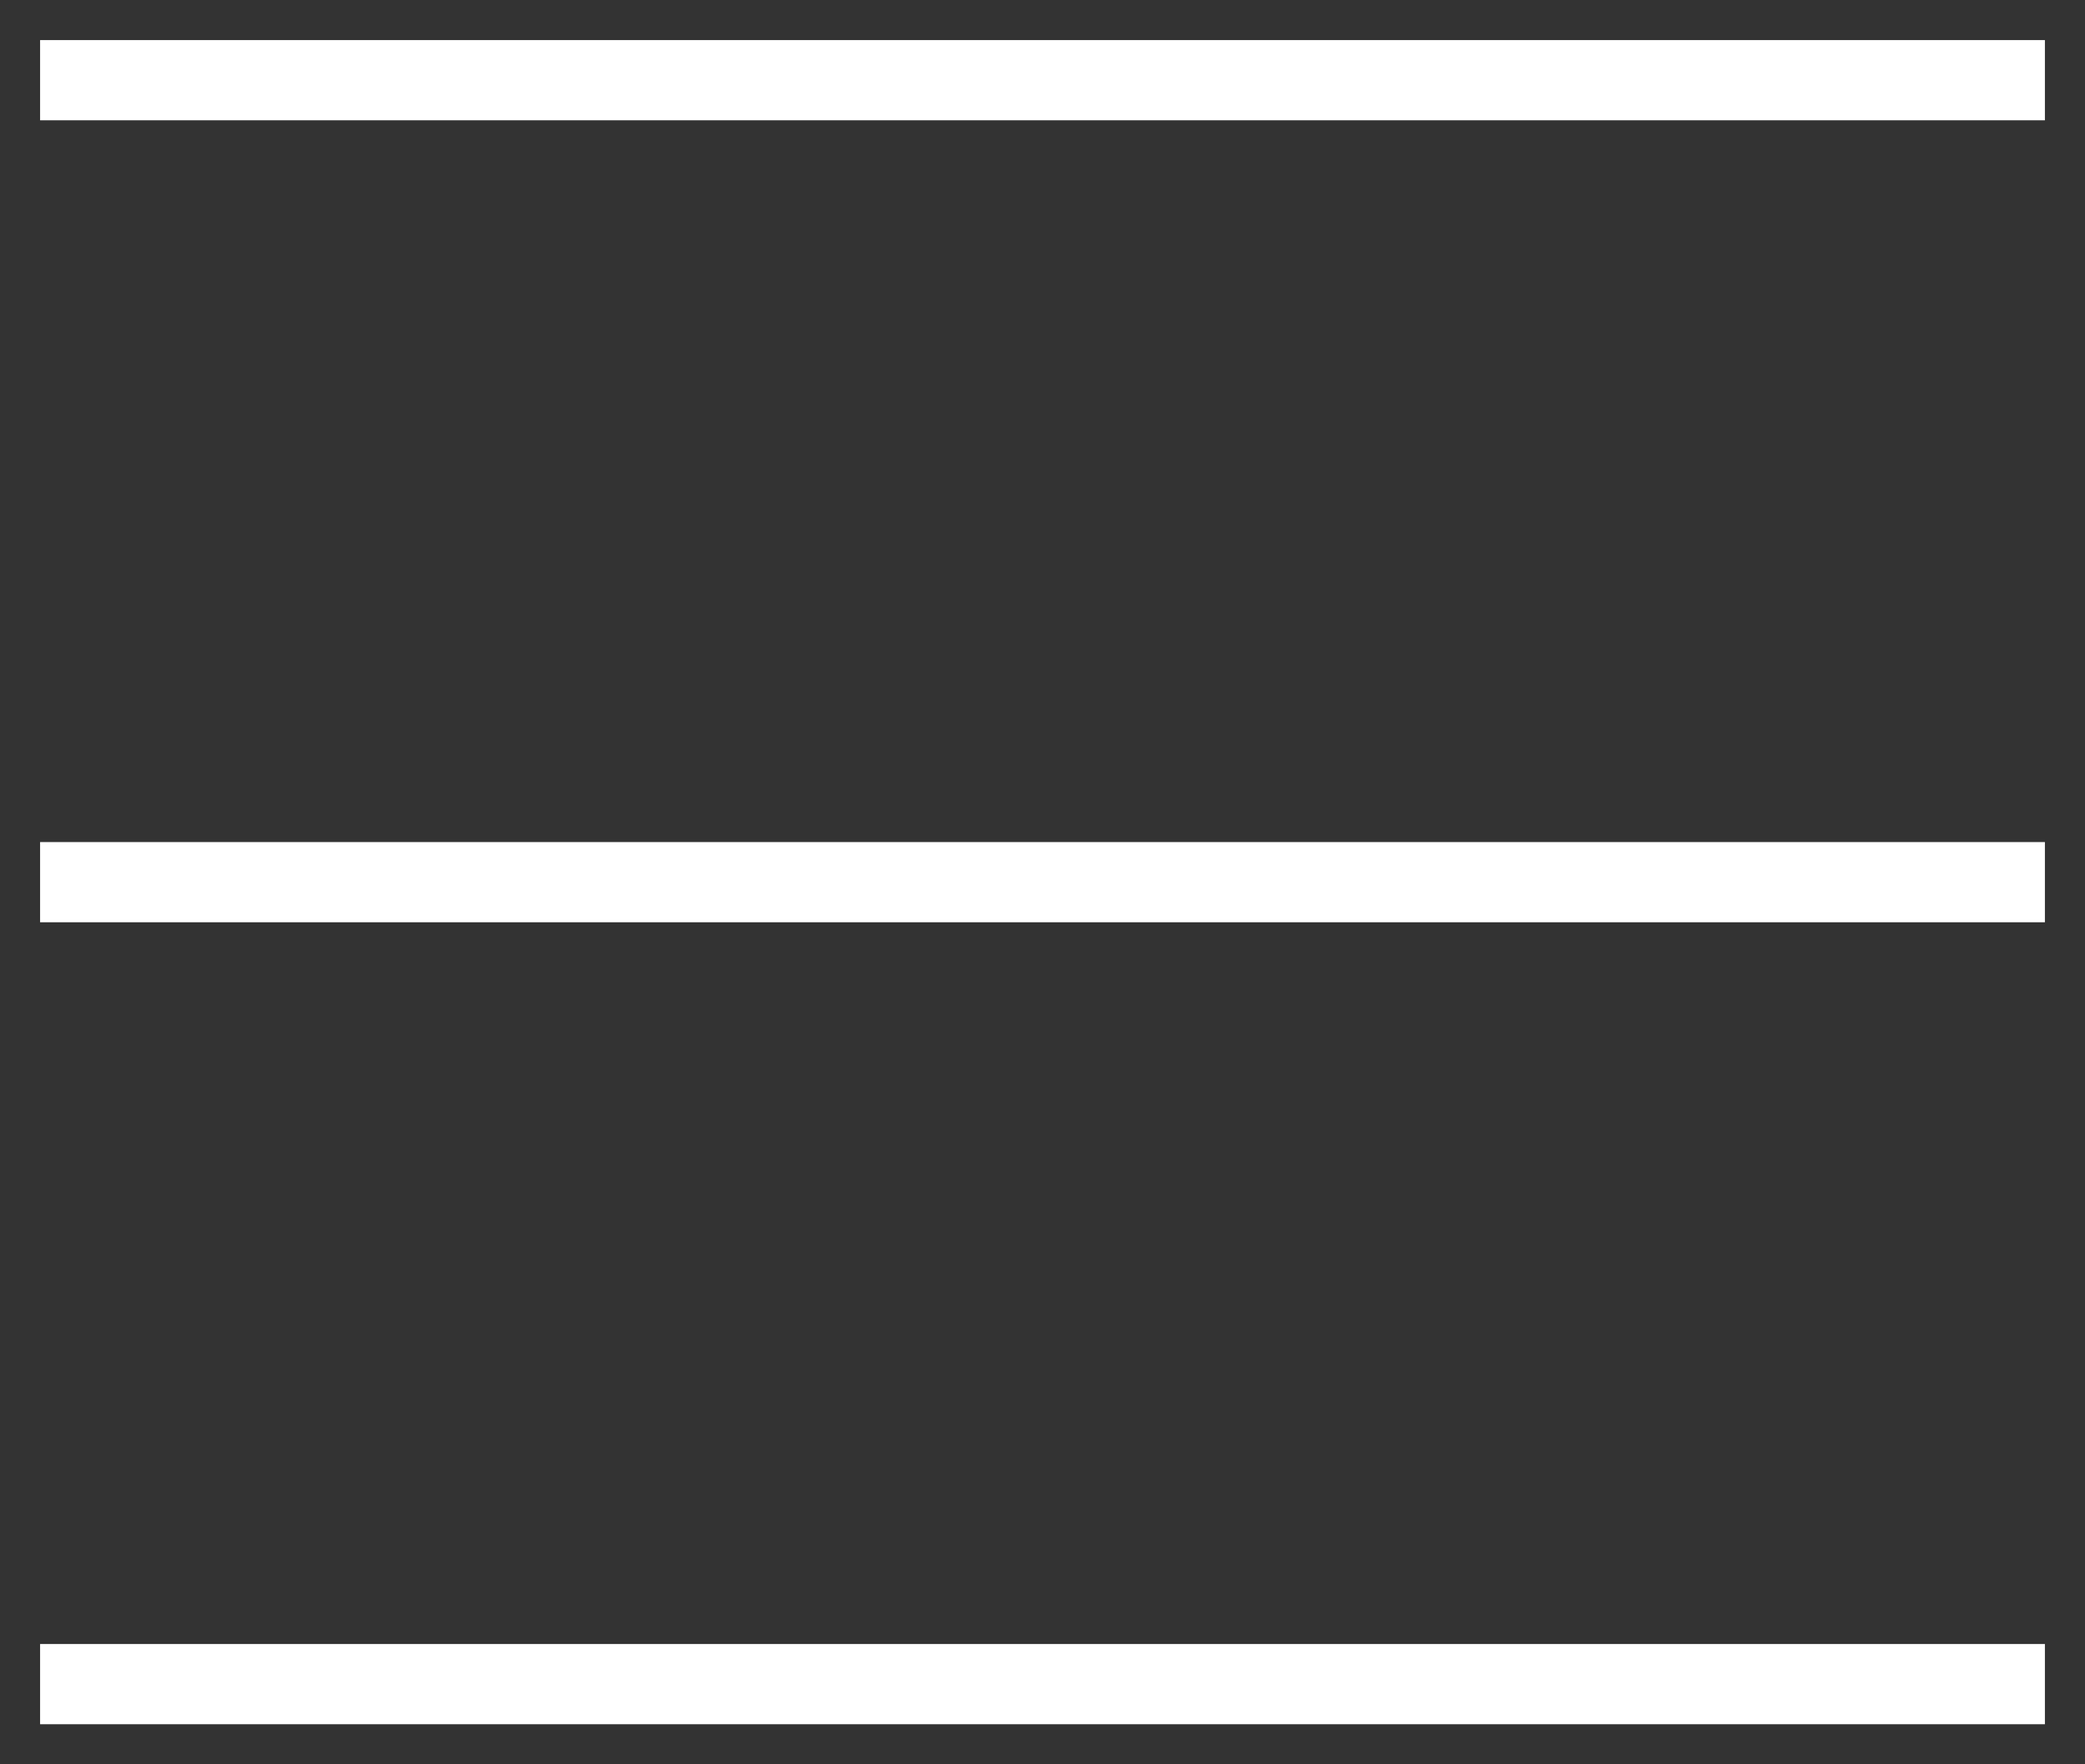
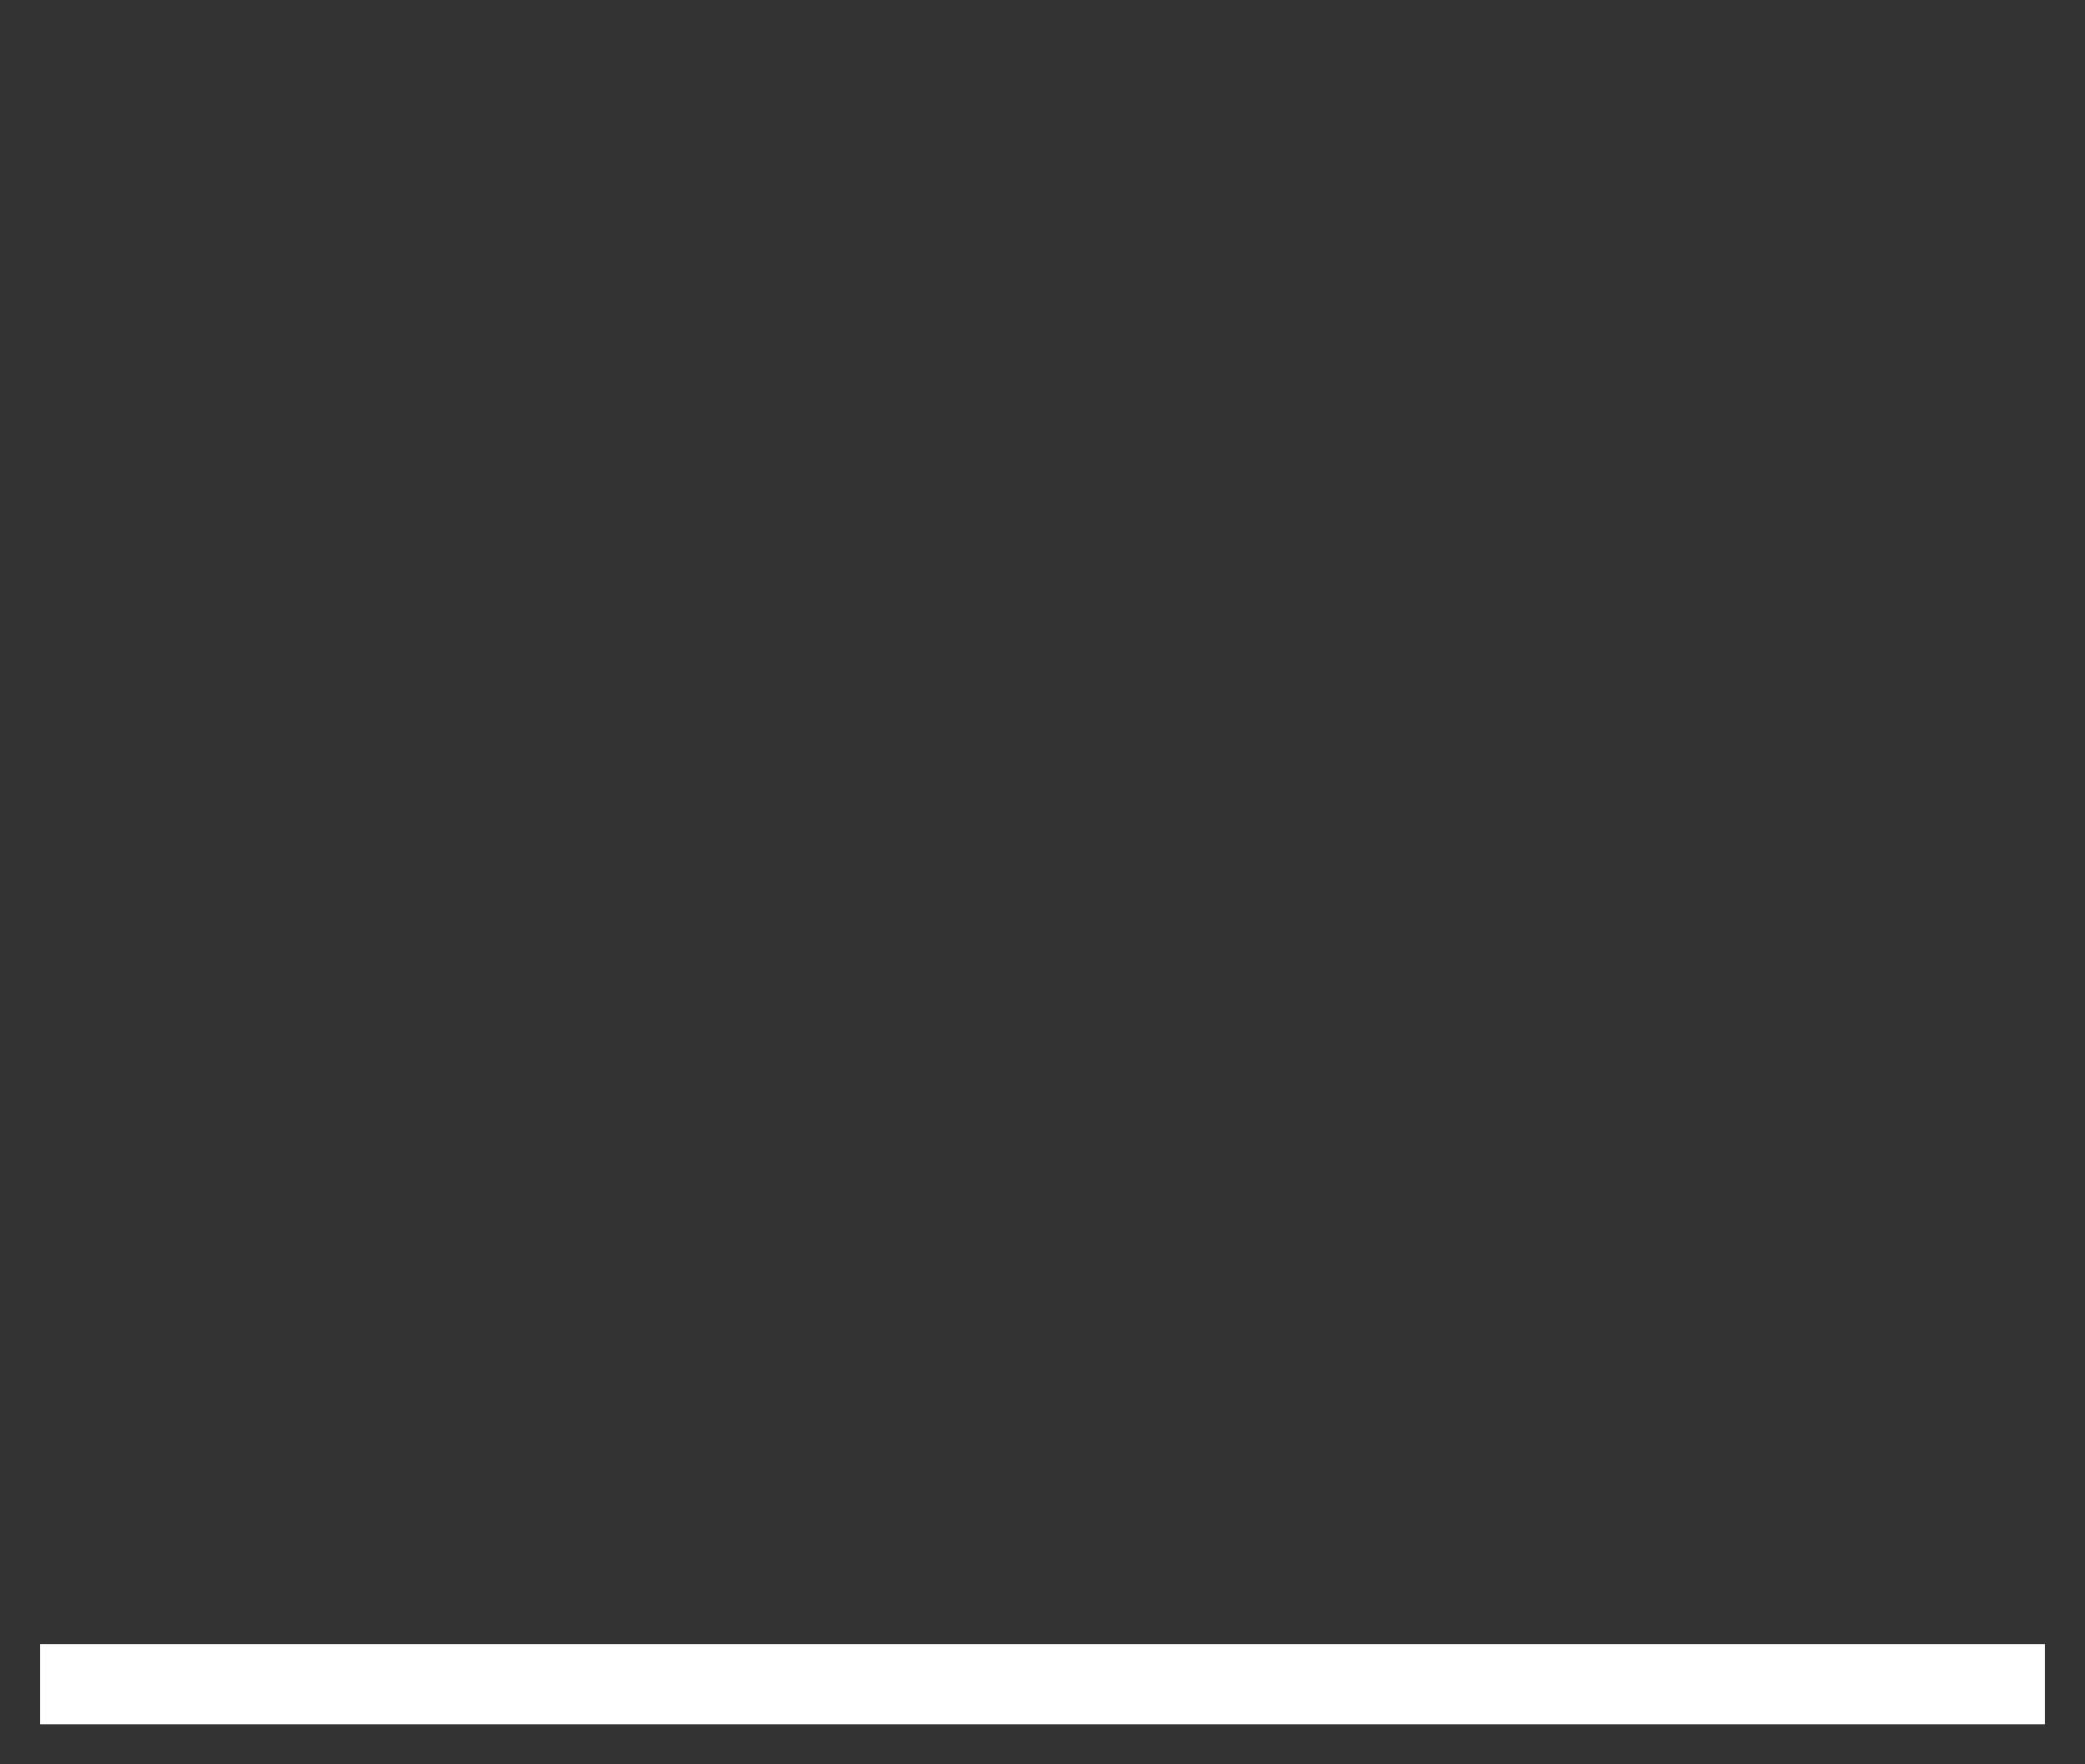
<svg xmlns="http://www.w3.org/2000/svg" width="26px" height="22px" viewBox="0 0 26 22" version="1.1">
  <rect x="0" y="0" width="26" height="22" fill="#333333" stroke="none" />
  <title>hamburger</title>
  <desc>Created with Sketch.</desc>
  <defs />
  <g id="Symbols" stroke="none" stroke-width="1" fill="none" fill-rule="evenodd" stroke-linecap="square">
    <g id="Global-/-Navigation-Mobile" transform="translate(-326, -33)" stroke="#FFFFFF">
      <g id="hamburger" transform="translate(327, 33)">
        <g id="Stacked-Group">
-           <path d="M0,1 L24,1" id="Line" />
-           <path d="M0,11 L24,11" id="Line-Copy" />
          <path d="M0,21 L24,21" id="Line-Copy-2" />
        </g>
      </g>
    </g>
  </g>
</svg>